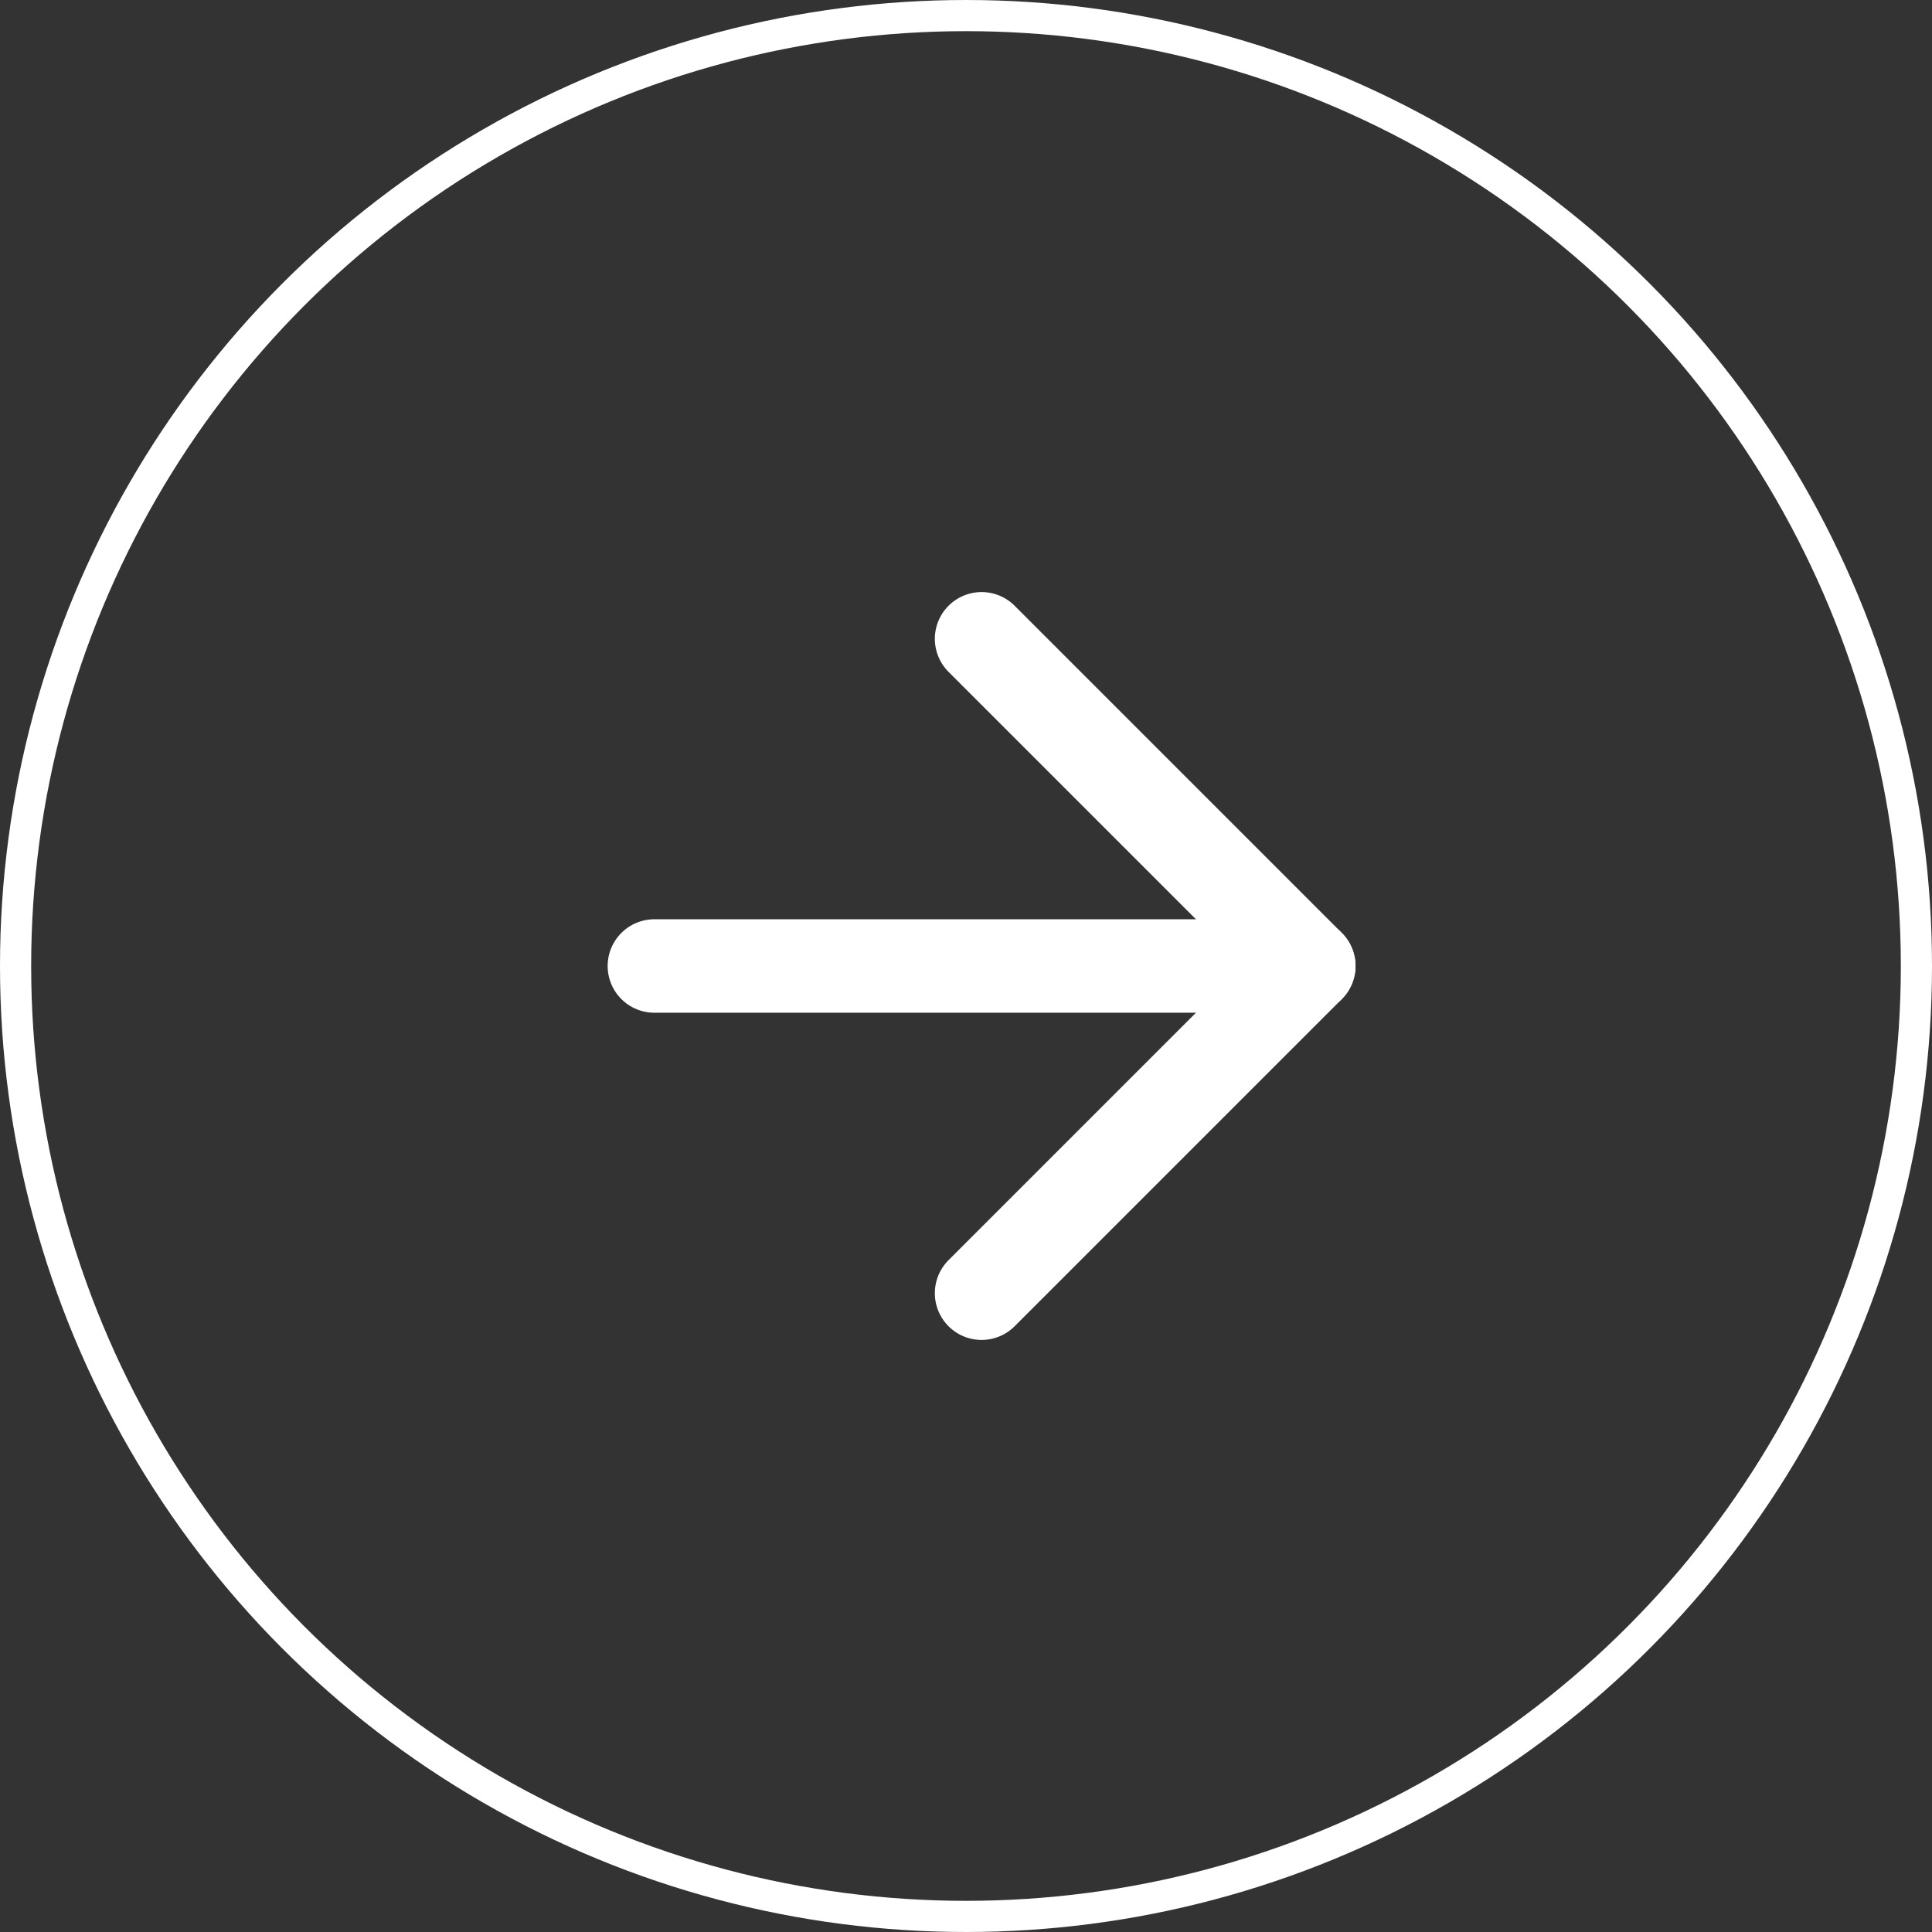
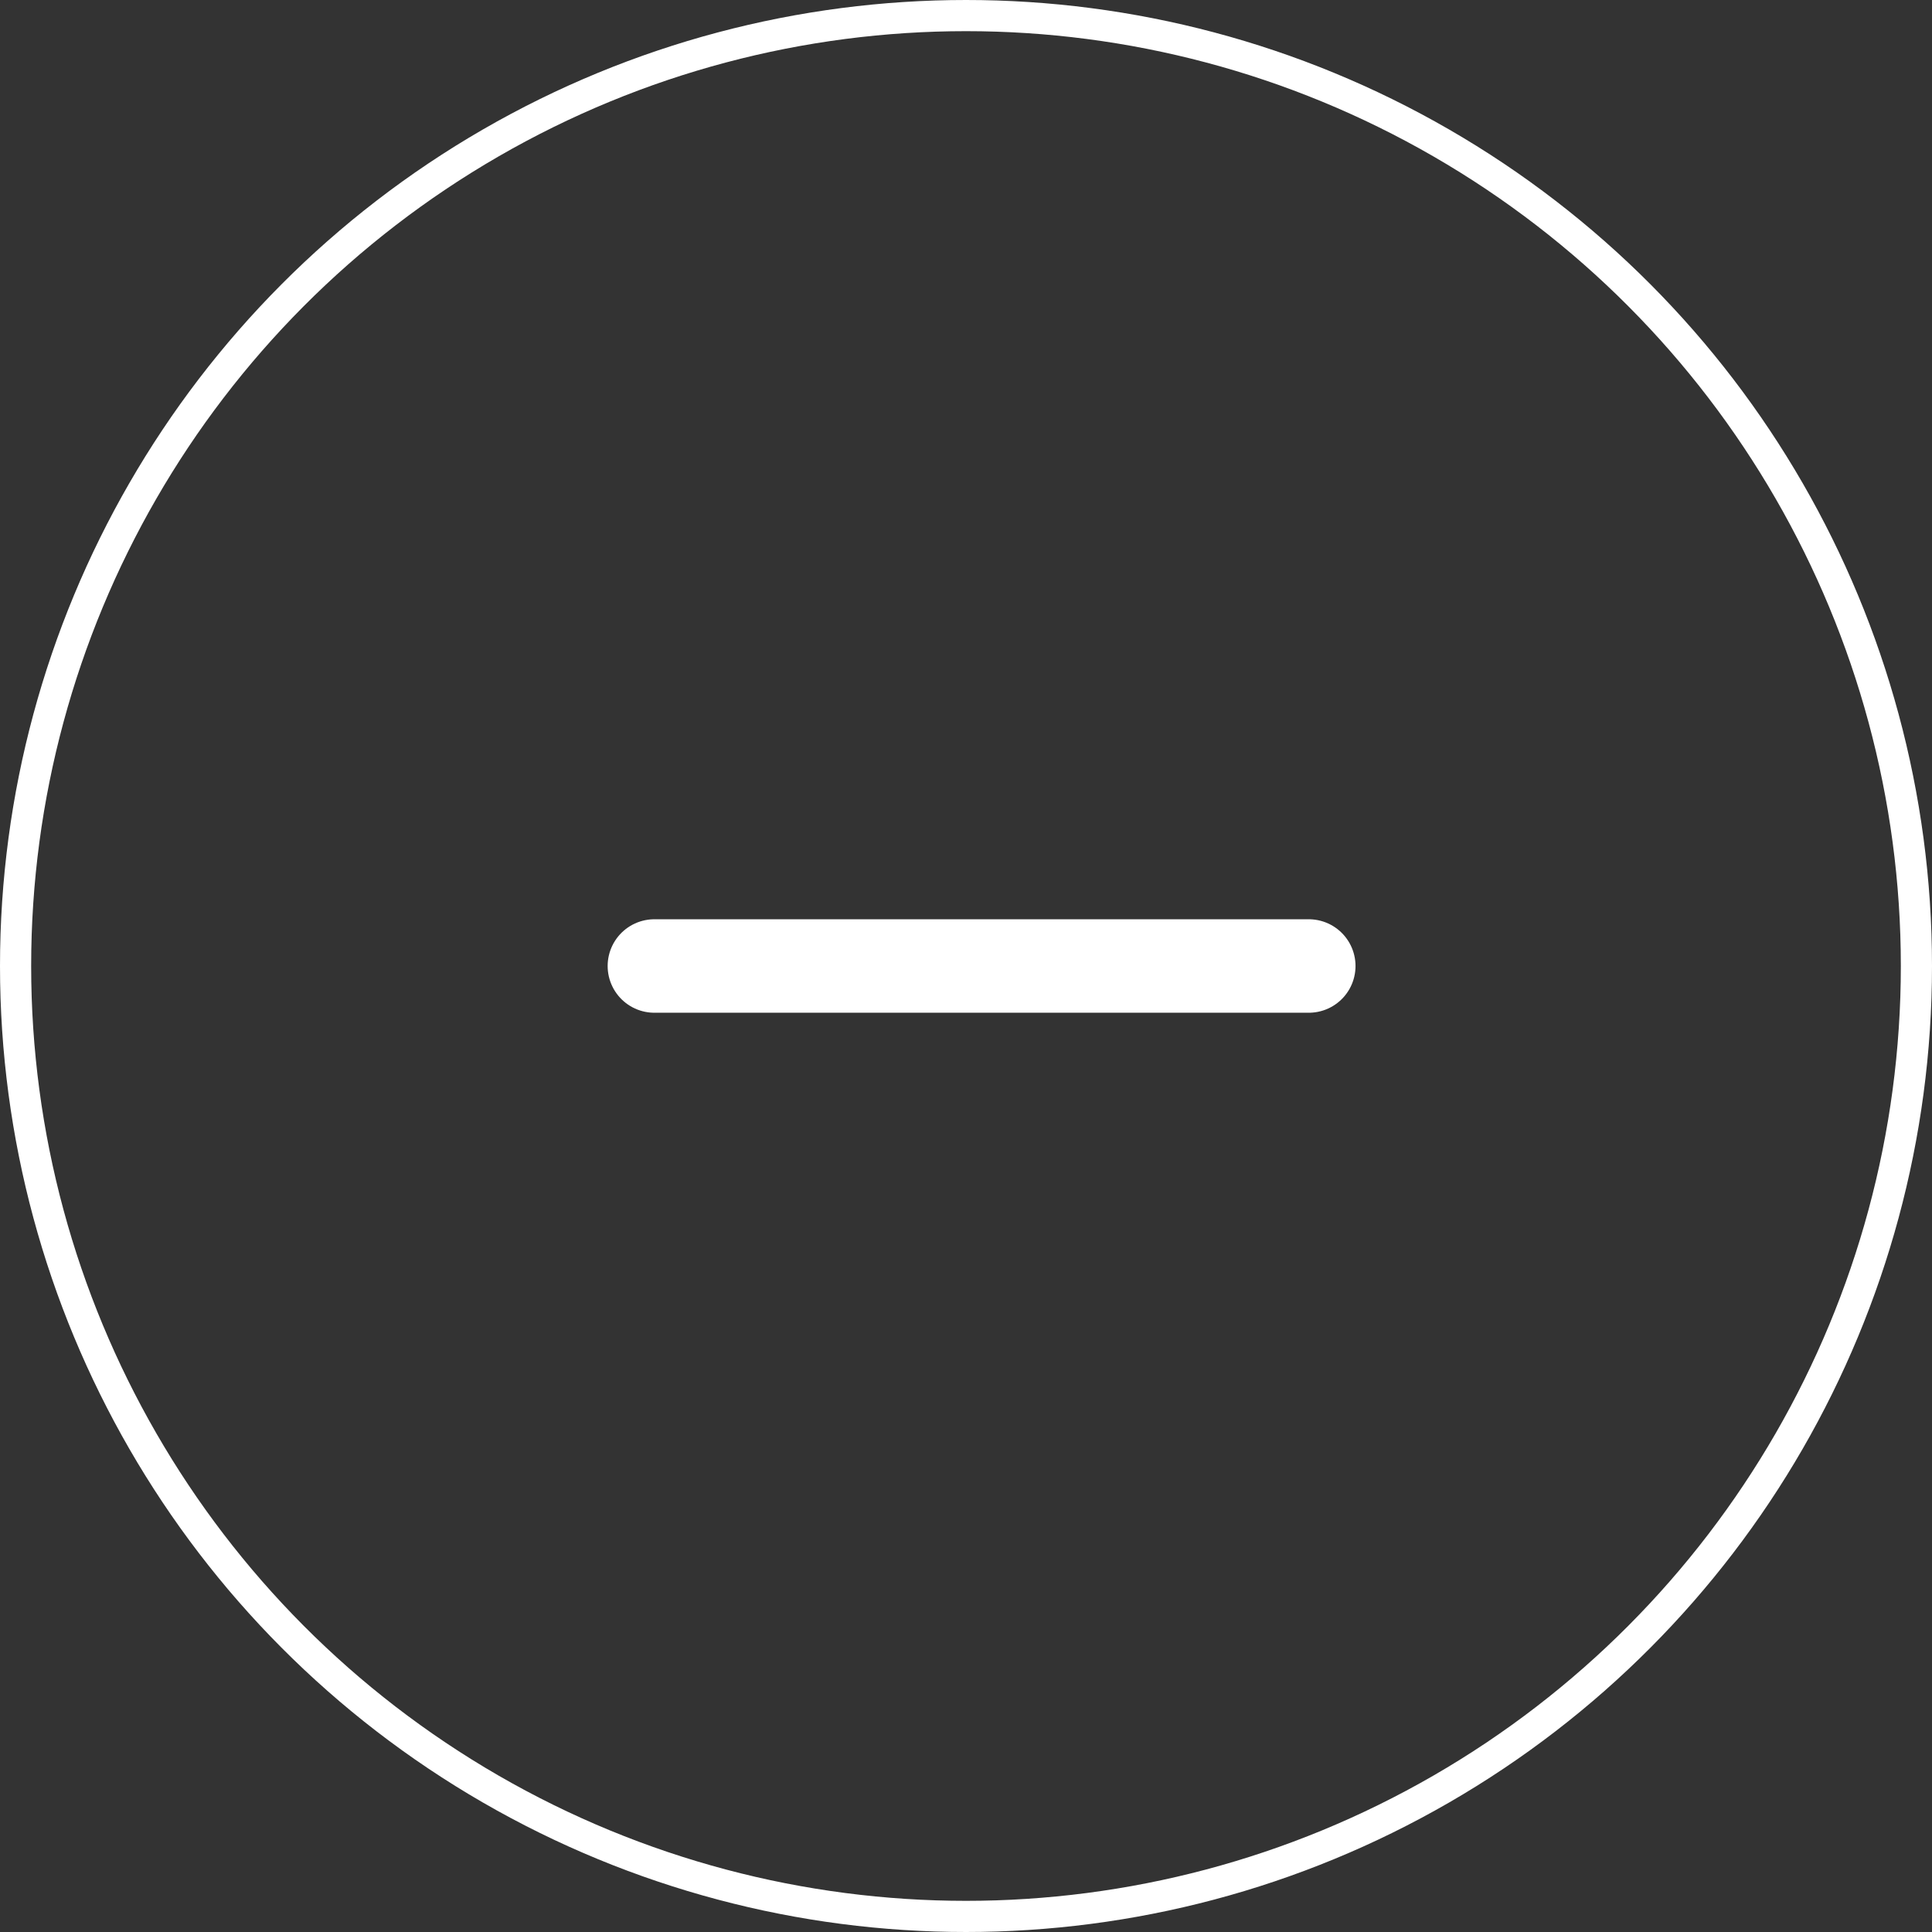
<svg xmlns="http://www.w3.org/2000/svg" width="62" height="62" viewBox="0 0 62 62">
  <rect x="0" y="0" width="62" height="62" fill="#333333" stroke="none" />
  <g id="Group_38" data-name="Group 38" transform="translate(-496 -1955)">
    <g id="Ellipse_2" data-name="Ellipse 2" transform="translate(496 1955)" fill="none" stroke="#fff" stroke-width="1">
      <circle cx="31" cy="31" r="31" stroke="none" />
      <circle cx="31" cy="31" r="30.5" fill="none" />
    </g>
    <g id="Icon_feather-arrow-right" data-name="Icon feather-arrow-right" transform="translate(509.5 1968)">
      <path id="Path_1" data-name="Path 1" d="M7.5,18h21" fill="none" stroke="#fff" stroke-linecap="round" stroke-linejoin="round" stroke-width="3" />
-       <path id="Path_2" data-name="Path 2" d="M18,7.5,28.5,18,18,28.5" fill="none" stroke="#fff" stroke-linecap="round" stroke-linejoin="round" stroke-width="3" />
    </g>
  </g>
</svg>